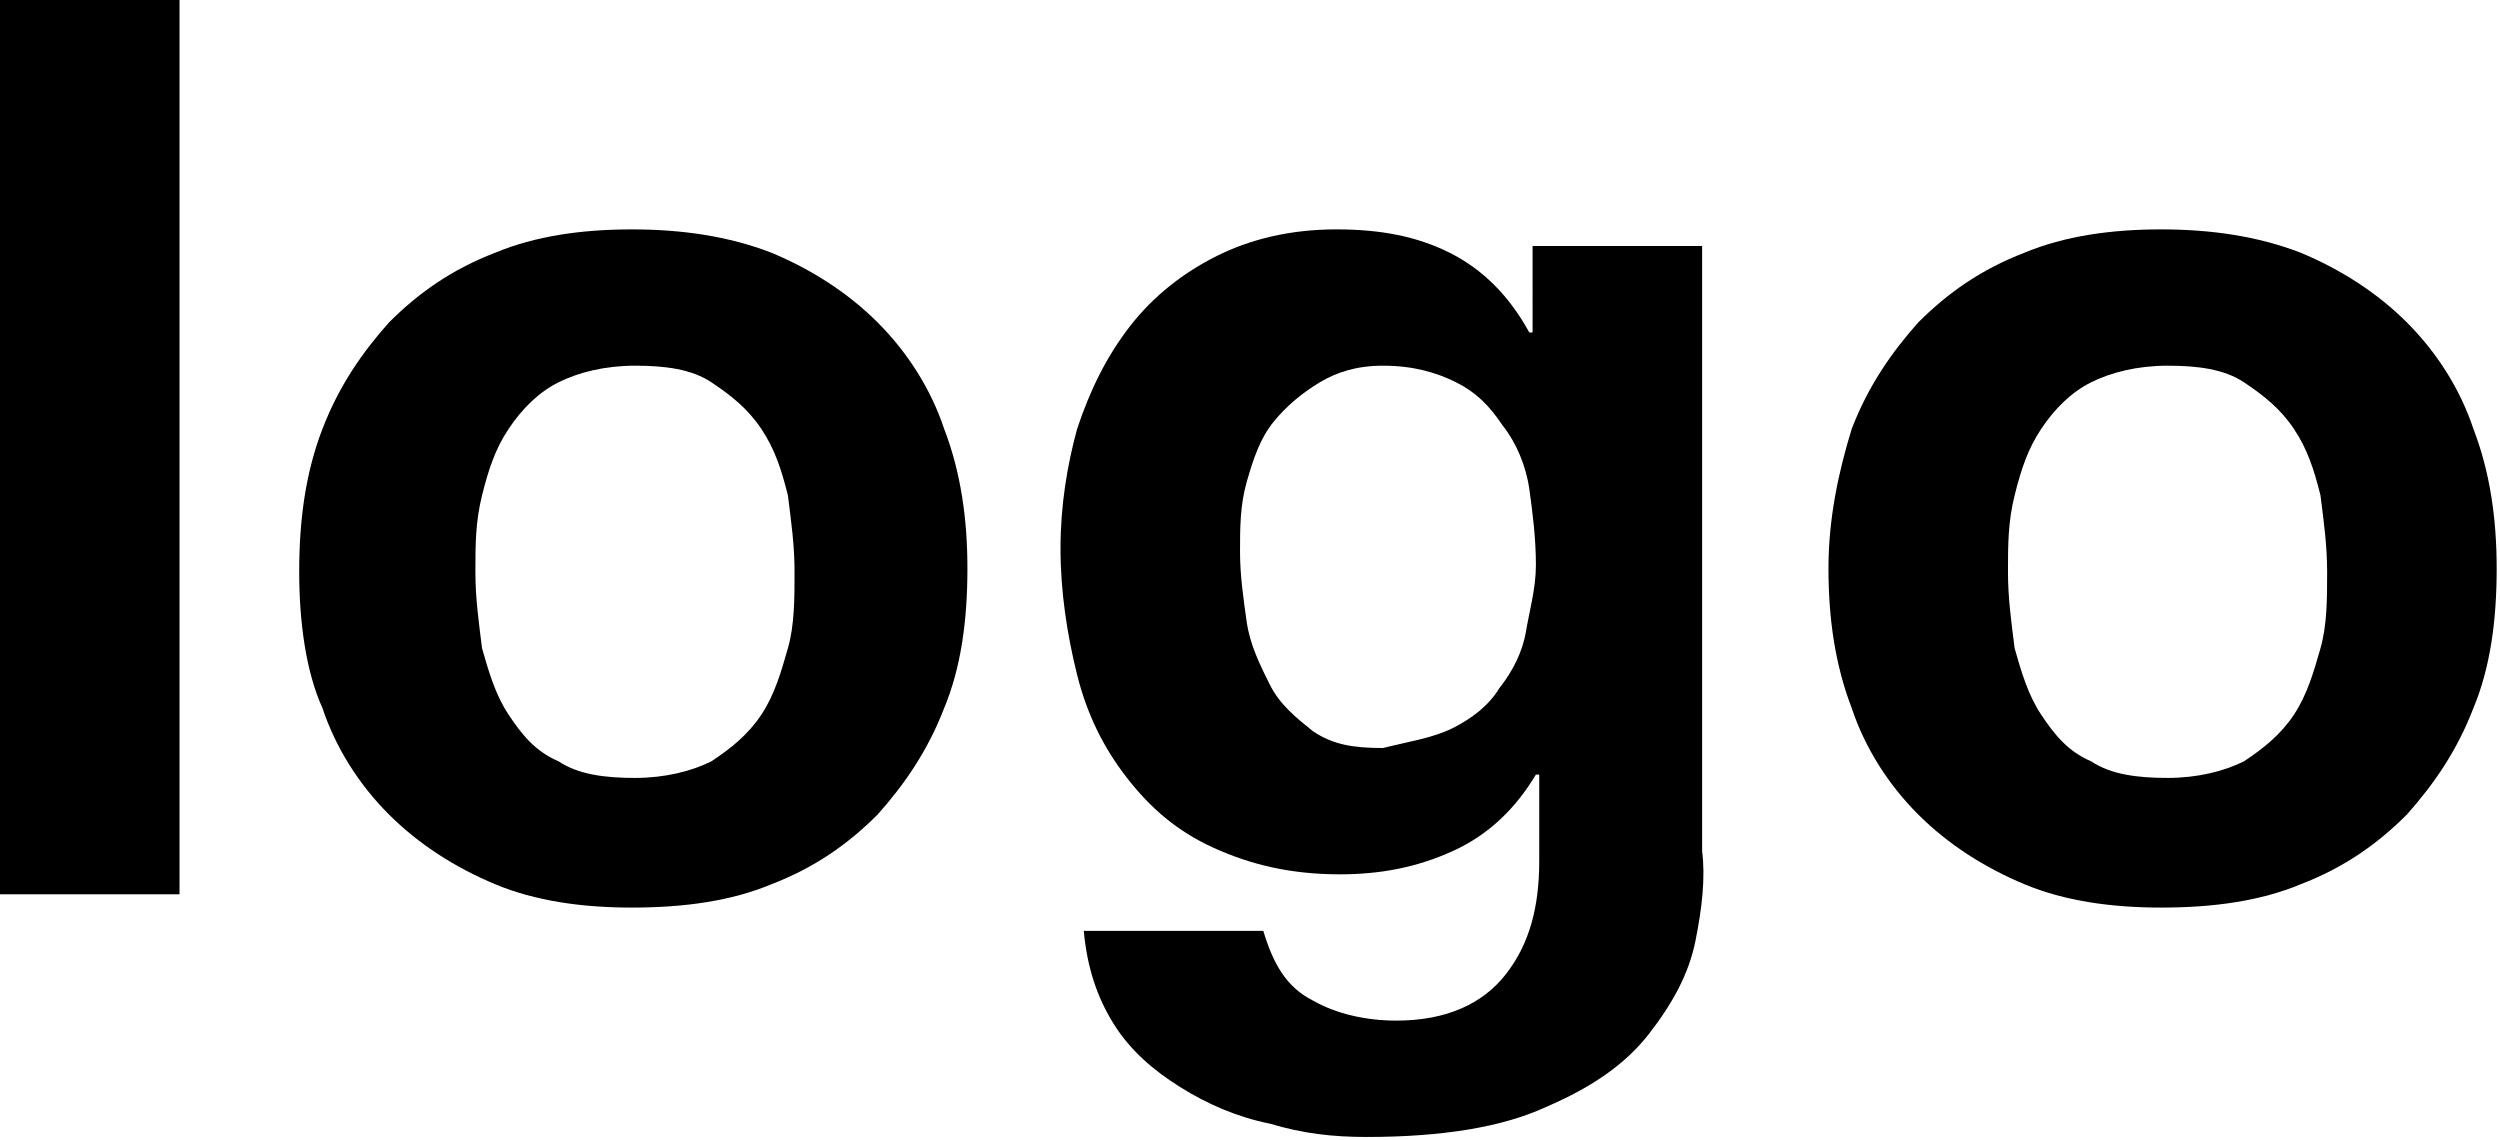
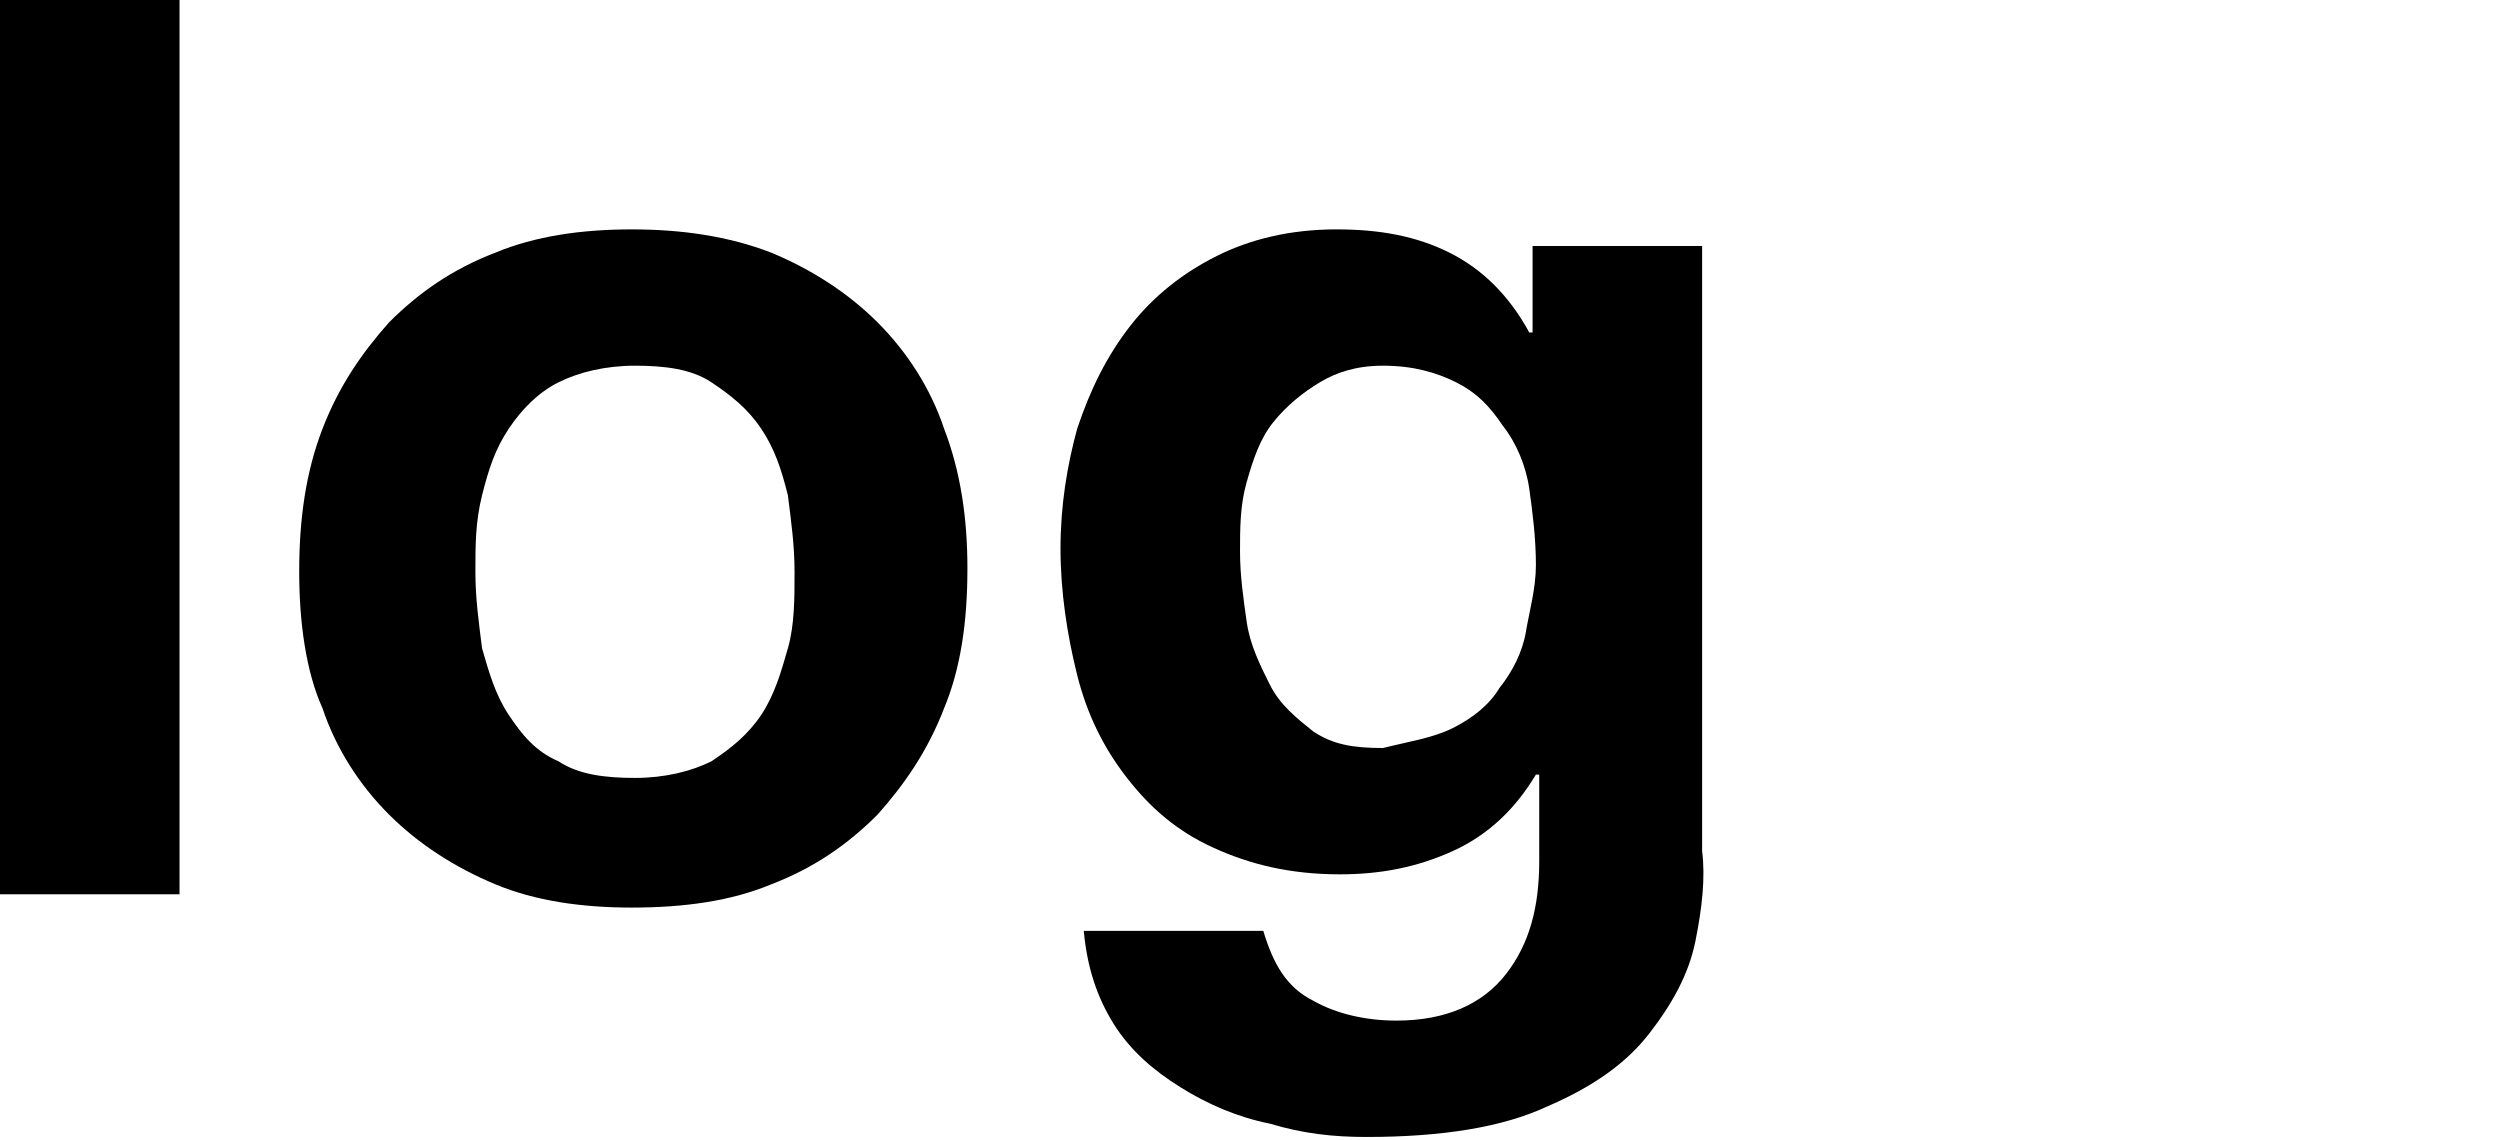
<svg xmlns="http://www.w3.org/2000/svg" version="1.1" id="Calque_1" x="0px" y="0px" viewBox="0 0 75.2 34.3" style="enable-background:new 0 0 75.2 34.3;" xml:space="preserve">
  <g>
    <path d="M5.4,0v26.9H0V0H5.4z" />
    <path d="M9.7,12.9c0.5-1.3,1.2-2.3,2-3.2c0.9-0.9,1.9-1.6,3.2-2.1c1.2-0.5,2.6-0.7,4.1-0.7c1.5,0,2.9,0.2,4.2,0.7   c1.2,0.5,2.3,1.2,3.2,2.1c0.9,0.9,1.6,2,2,3.2c0.5,1.3,0.7,2.7,0.7,4.2c0,1.6-0.2,3-0.7,4.2c-0.5,1.3-1.2,2.3-2,3.2   c-0.9,0.9-1.9,1.6-3.2,2.1c-1.2,0.5-2.6,0.7-4.2,0.7c-1.5,0-2.9-0.2-4.1-0.7c-1.2-0.5-2.3-1.2-3.2-2.1c-0.9-0.9-1.6-2-2-3.2   C9.2,20.2,9,18.7,9,17.2C9,15.6,9.2,14.2,9.7,12.9z M14.5,19.5c0.2,0.7,0.4,1.4,0.8,2s0.8,1.1,1.5,1.4c0.6,0.4,1.4,0.5,2.3,0.5   c0.9,0,1.7-0.2,2.3-0.5c0.6-0.4,1.1-0.8,1.5-1.4s0.6-1.3,0.8-2c0.2-0.7,0.2-1.5,0.2-2.3c0-0.8-0.1-1.5-0.2-2.3   c-0.2-0.8-0.4-1.4-0.8-2s-0.9-1-1.5-1.4c-0.6-0.4-1.4-0.5-2.3-0.5c-0.9,0-1.7,0.2-2.3,0.5s-1.1,0.8-1.5,1.4s-0.6,1.2-0.8,2   c-0.2,0.8-0.2,1.5-0.2,2.3C14.3,18,14.4,18.7,14.5,19.5z" />
    <path d="M51,28.3c-0.2,1-0.7,1.9-1.4,2.8c-0.7,0.9-1.7,1.6-3.1,2.2c-1.3,0.6-3.1,0.9-5.4,0.9c-1,0-1.9-0.1-2.9-0.4   c-1-0.2-1.9-0.6-2.7-1.1c-0.8-0.5-1.5-1.1-2-1.9c-0.5-0.8-0.8-1.7-0.9-2.8H38c0.3,1,0.7,1.7,1.5,2.1c0.7,0.4,1.6,0.6,2.5,0.6   c1.5,0,2.6-0.5,3.3-1.4c0.7-0.9,1-2,1-3.4v-2.6h-0.1c-0.6,1-1.4,1.8-2.5,2.3c-1.1,0.5-2.2,0.7-3.4,0.7c-1.5,0-2.7-0.3-3.8-0.8   c-1.1-0.5-1.9-1.2-2.6-2.1c-0.7-0.9-1.2-1.9-1.5-3.1c-0.3-1.2-0.5-2.5-0.5-3.8c0-1.3,0.2-2.5,0.5-3.6c0.4-1.2,0.9-2.2,1.6-3.1   c0.7-0.9,1.6-1.6,2.6-2.1c1-0.5,2.2-0.8,3.6-0.8c1.3,0,2.4,0.2,3.4,0.7c1,0.5,1.8,1.3,2.4,2.4h0.1V7.4h5.1v18.2   C51.3,26.4,51.2,27.3,51,28.3z M43.7,21.9c0.6-0.3,1.1-0.7,1.4-1.2c0.4-0.5,0.7-1.1,0.8-1.7s0.3-1.3,0.3-2c0-0.8-0.1-1.6-0.2-2.3   s-0.4-1.4-0.8-1.9c-0.4-0.6-0.8-1-1.4-1.3c-0.6-0.3-1.3-0.5-2.2-0.5c-0.8,0-1.4,0.2-1.9,0.5c-0.5,0.3-1,0.7-1.4,1.2   s-0.6,1.1-0.8,1.8c-0.2,0.7-0.2,1.4-0.2,2.1c0,0.7,0.1,1.4,0.2,2.1c0.1,0.7,0.4,1.3,0.7,1.9c0.3,0.6,0.8,1,1.3,1.4   c0.6,0.4,1.2,0.5,2.1,0.5C42.4,22.3,43.1,22.2,43.7,21.9z" />
-     <path d="M55.7,12.9c0.5-1.3,1.2-2.3,2-3.2c0.9-0.9,1.9-1.6,3.2-2.1c1.2-0.5,2.6-0.7,4.1-0.7c1.5,0,2.9,0.2,4.2,0.7   c1.2,0.5,2.3,1.2,3.2,2.1c0.9,0.9,1.6,2,2,3.2c0.5,1.3,0.7,2.7,0.7,4.2c0,1.6-0.2,3-0.7,4.2c-0.5,1.3-1.2,2.3-2,3.2   c-0.9,0.9-1.9,1.6-3.2,2.1c-1.2,0.5-2.6,0.7-4.2,0.7c-1.5,0-2.9-0.2-4.1-0.7c-1.2-0.5-2.3-1.2-3.2-2.1c-0.9-0.9-1.6-2-2-3.2   c-0.5-1.3-0.7-2.7-0.7-4.2C55,15.6,55.3,14.2,55.7,12.9z M60.6,19.5c0.2,0.7,0.4,1.4,0.8,2s0.8,1.1,1.5,1.4   c0.6,0.4,1.4,0.5,2.3,0.5c0.9,0,1.7-0.2,2.3-0.5c0.6-0.4,1.1-0.8,1.5-1.4s0.6-1.3,0.8-2c0.2-0.7,0.2-1.5,0.2-2.3   c0-0.8-0.1-1.5-0.2-2.3c-0.2-0.8-0.4-1.4-0.8-2s-0.9-1-1.5-1.4c-0.6-0.4-1.4-0.5-2.3-0.5c-0.9,0-1.7,0.2-2.3,0.5s-1.1,0.8-1.5,1.4   s-0.6,1.2-0.8,2c-0.2,0.8-0.2,1.5-0.2,2.3C60.4,18,60.5,18.7,60.6,19.5z" />
  </g>
</svg>